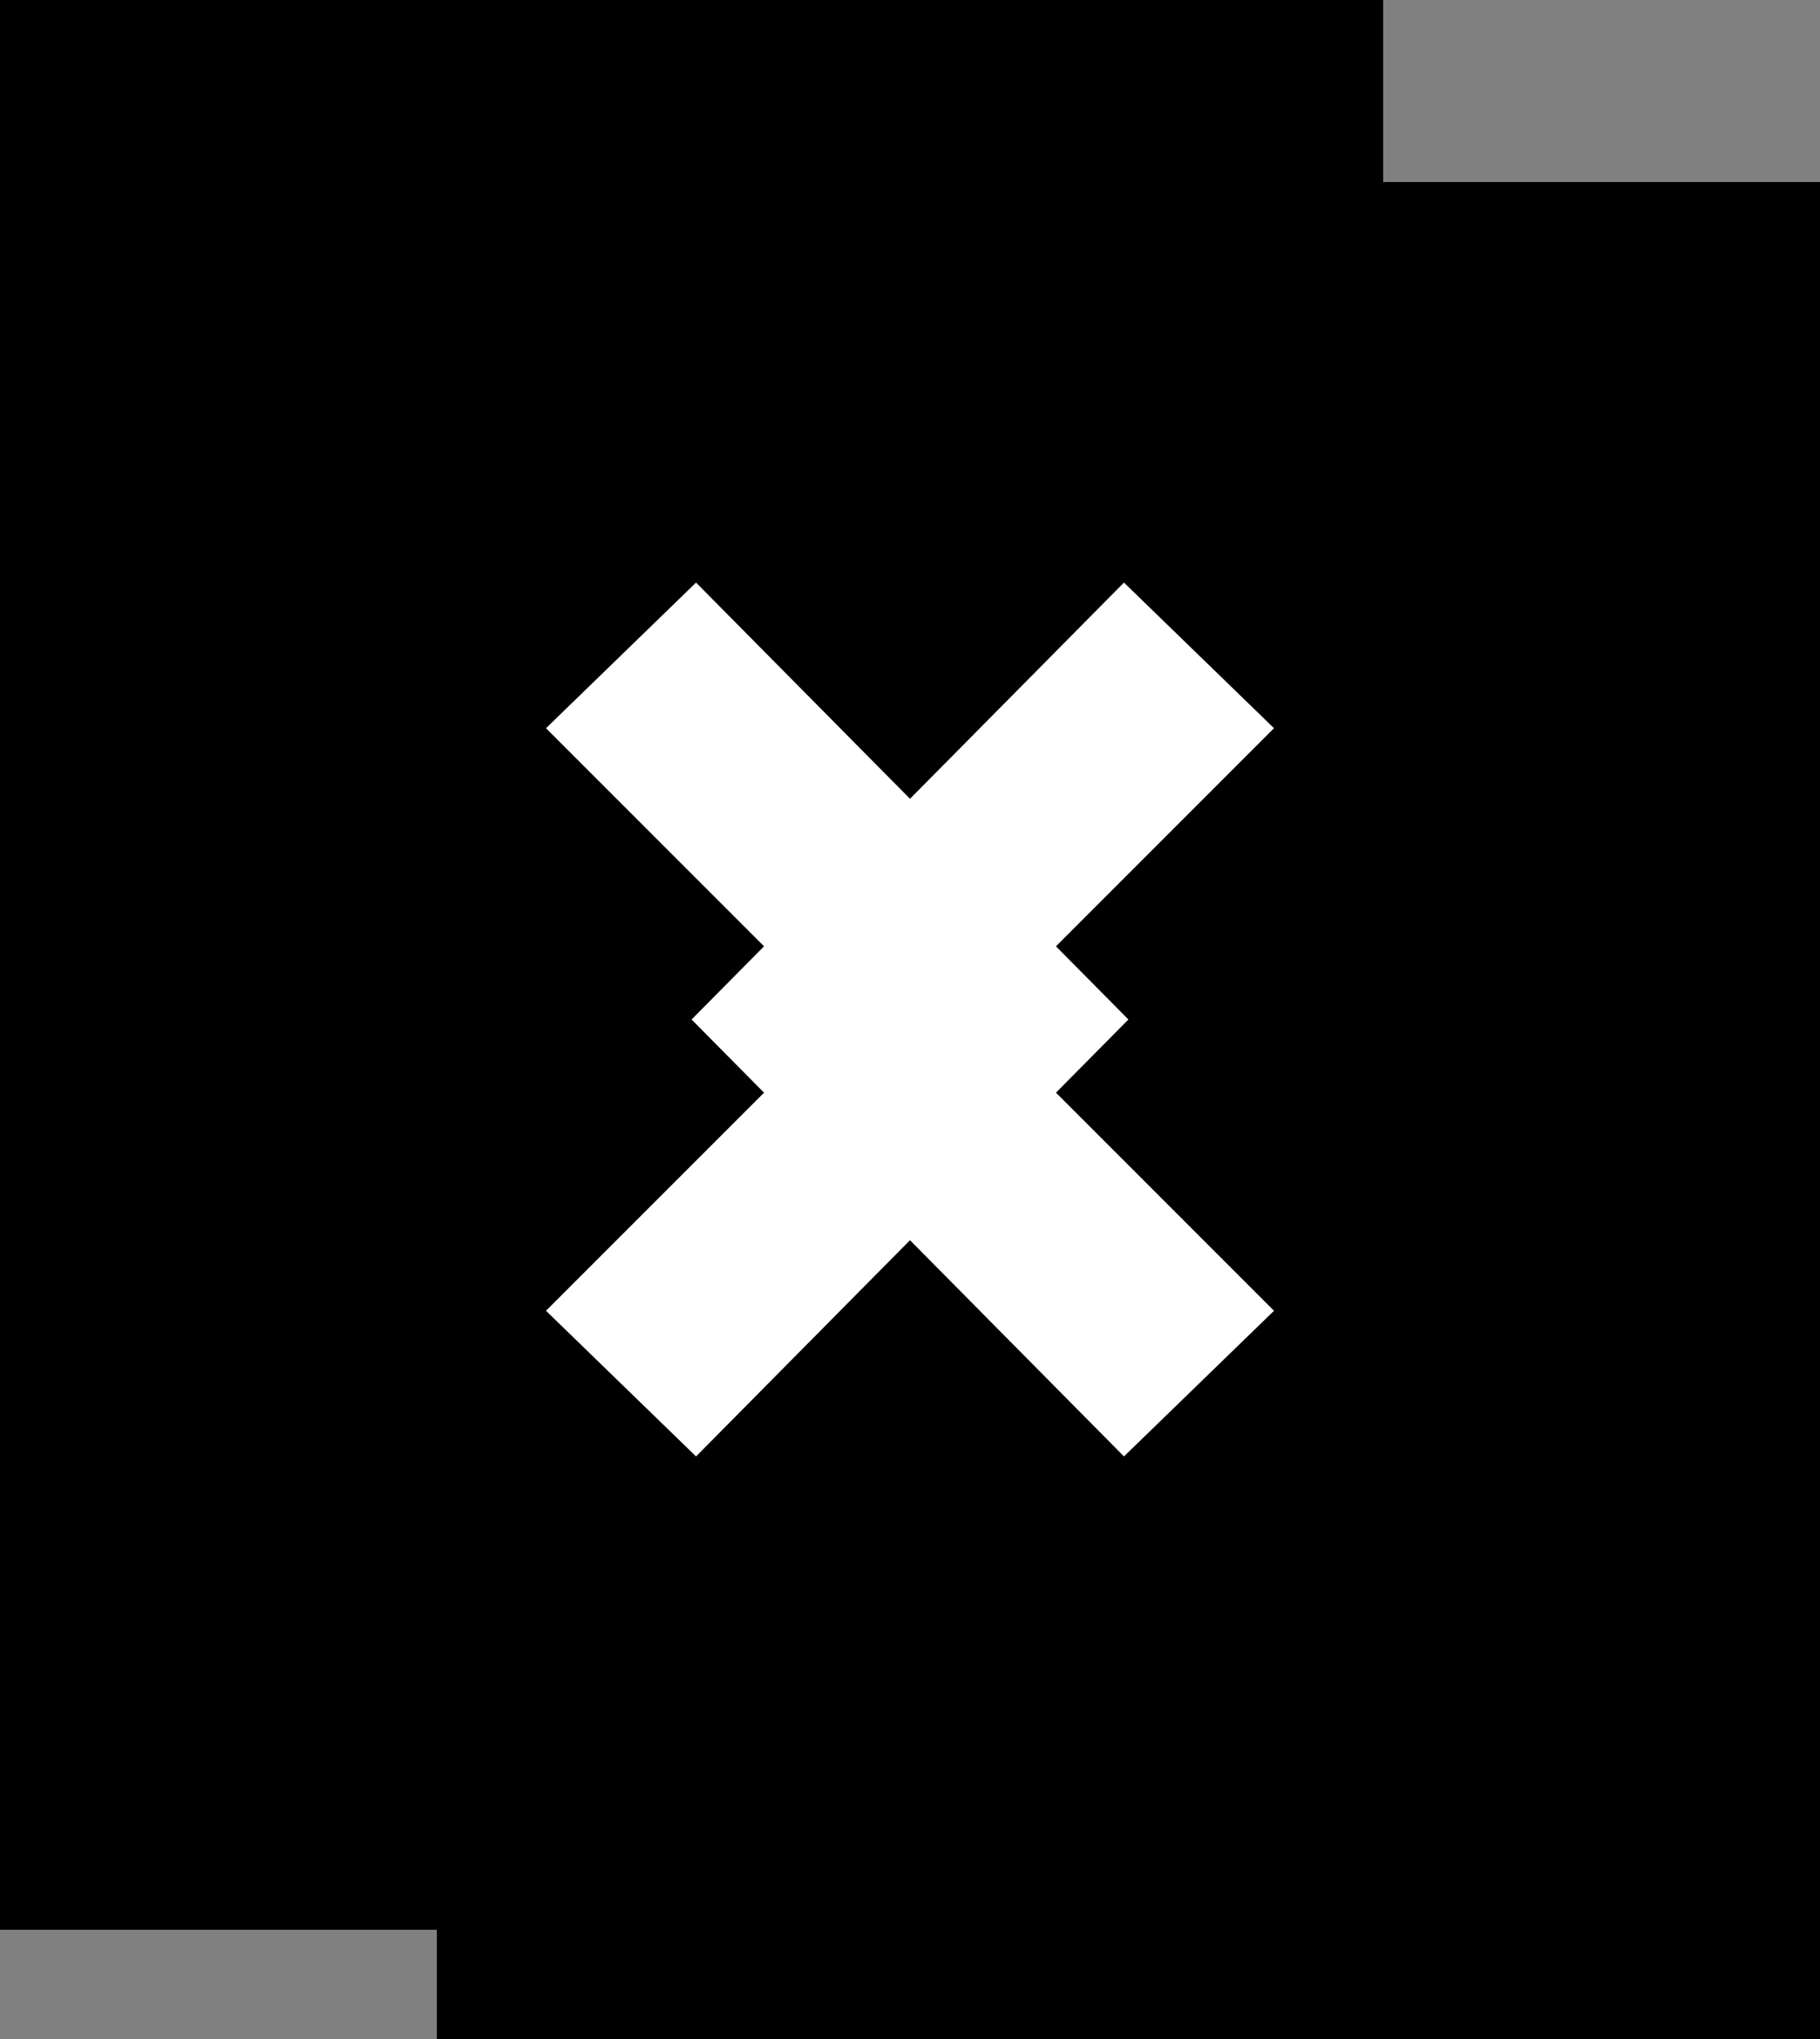
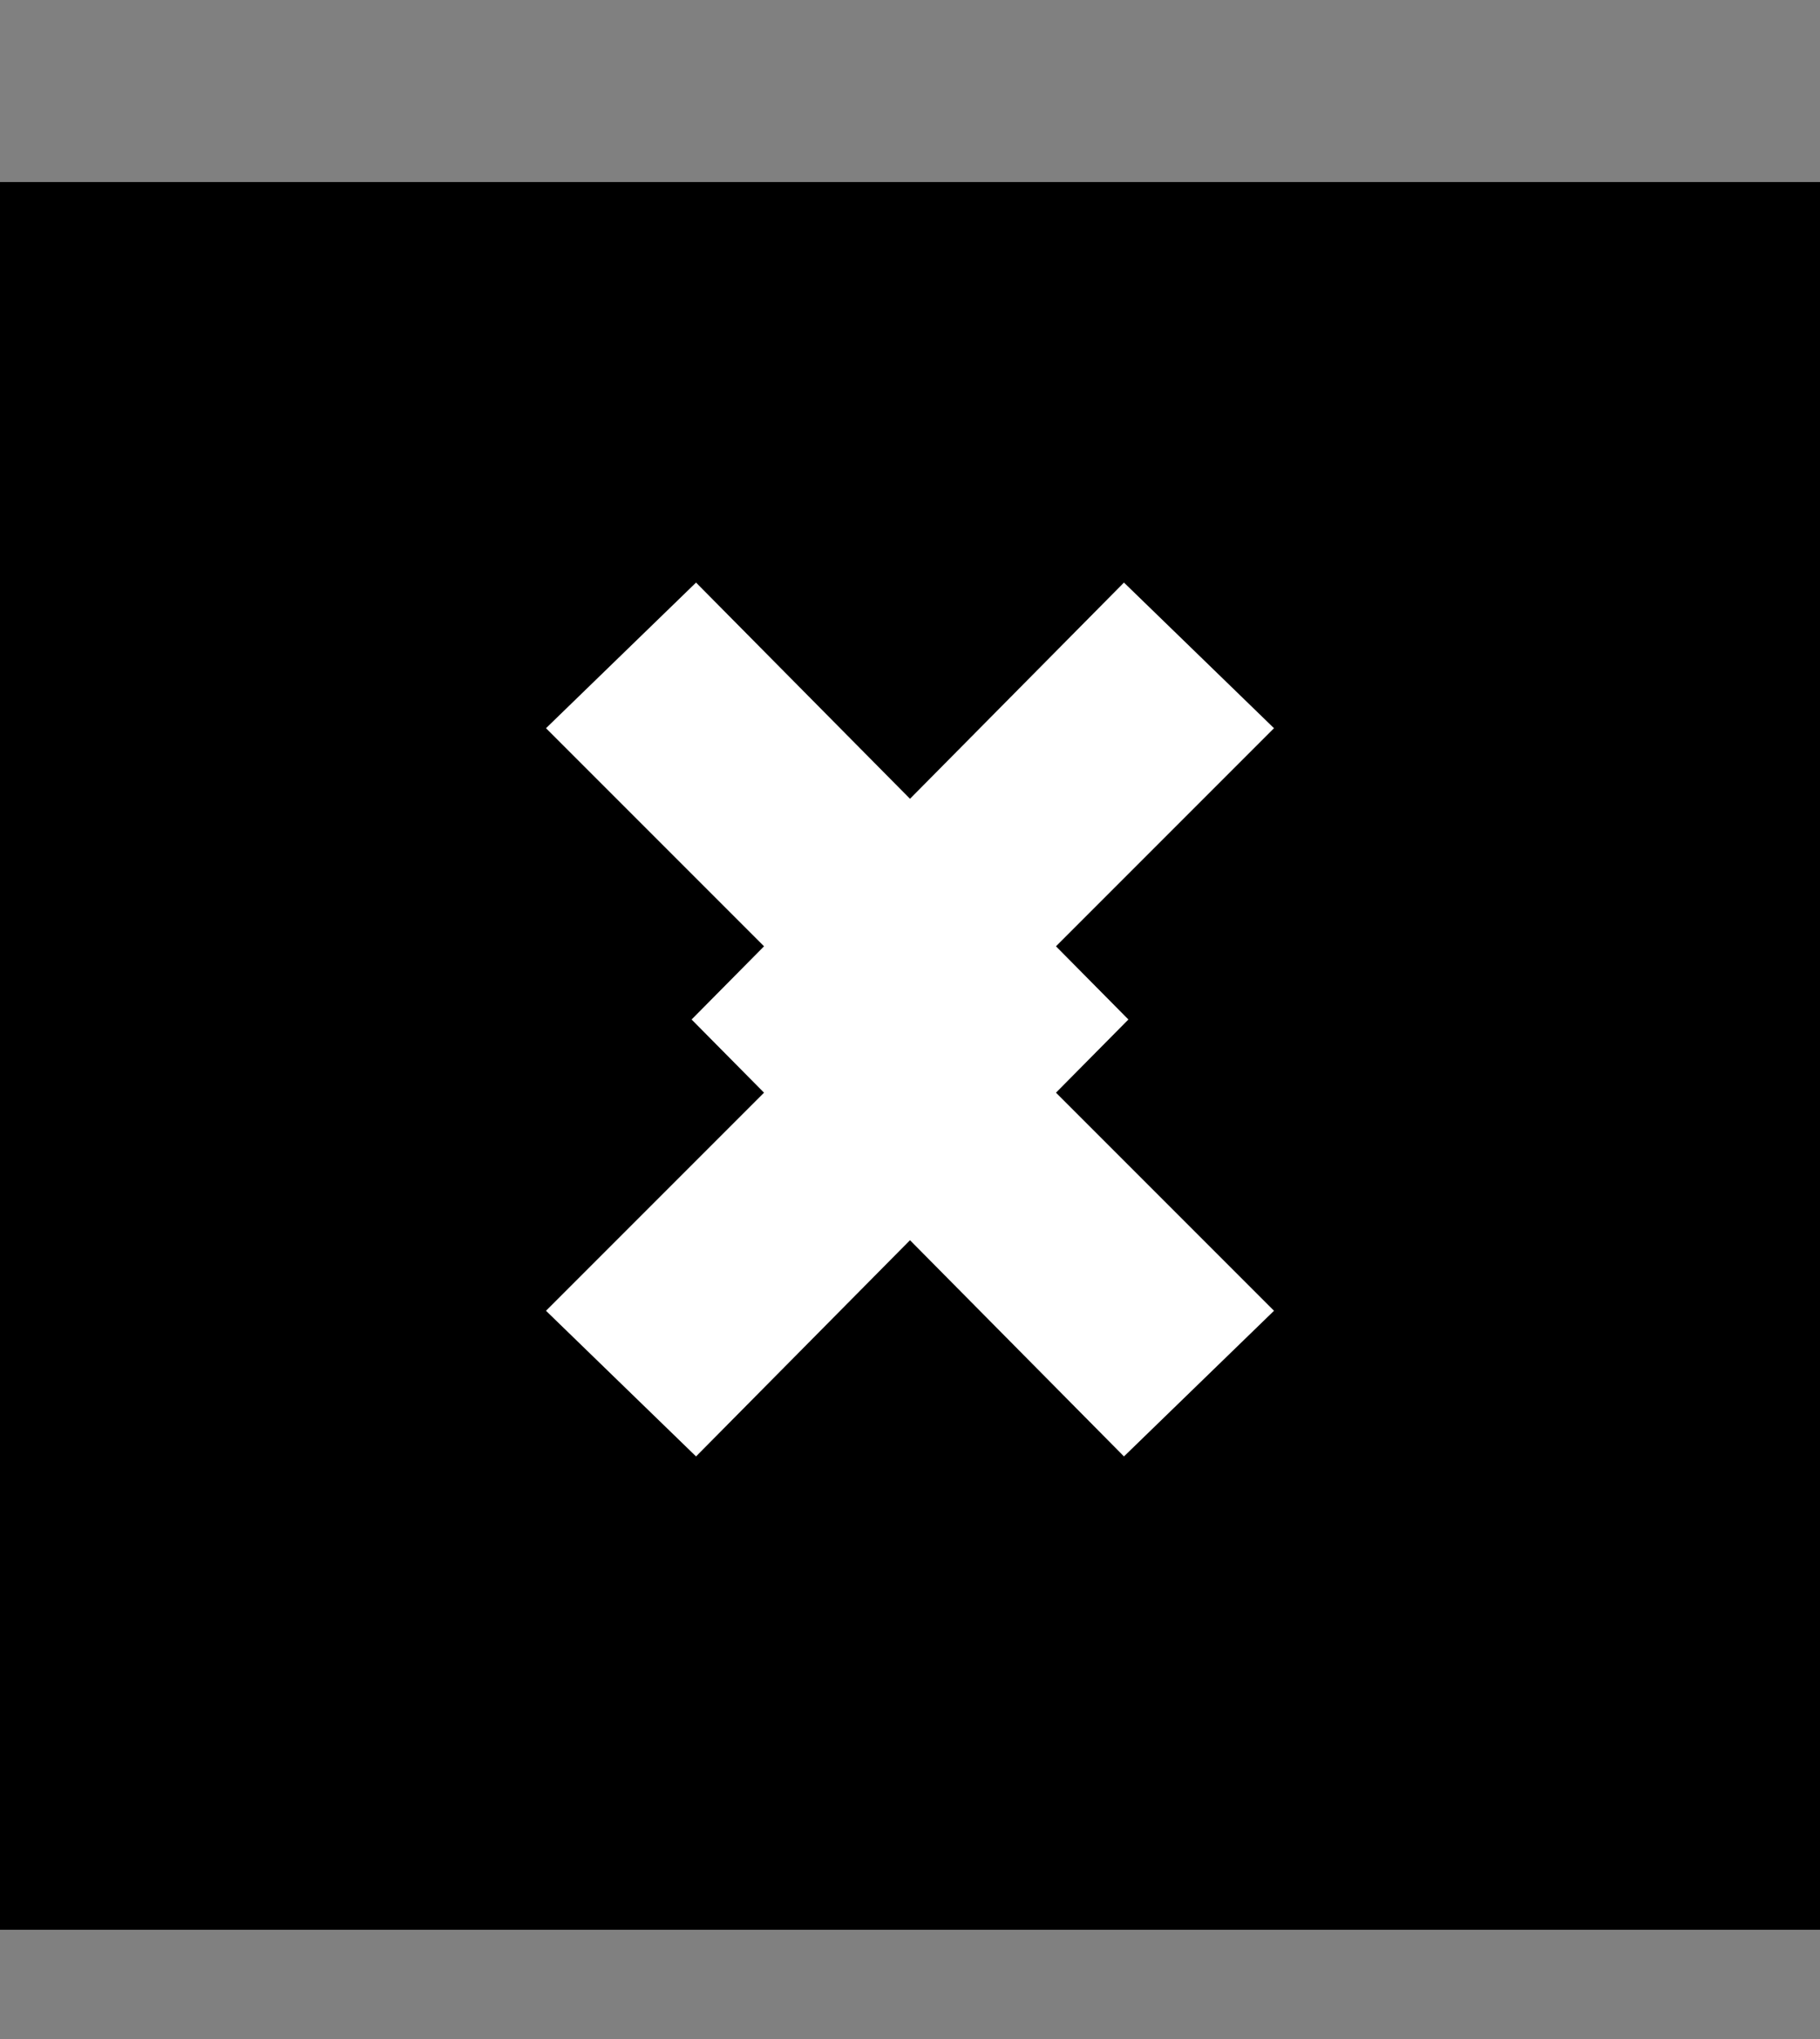
<svg xmlns="http://www.w3.org/2000/svg" fill="none" height="56" viewBox="0 0 50 56" width="50">
  <rect x="0" y="0" width="50" height="56" fill="#808080" stroke="none" />
  <g fill="#000">
    <path d="m0 5h50v48h-50z" />
-     <path d="m0 0h38v53h-38z" />
-     <path d="m12 45h38v11h-38z" />
  </g>
  <path d="m19.122 40-4.122-4 8-8-8-8 4.122-4 11.878 12z" fill="#fff" />
  <path d="m30.878 40 4.122-4-8-8 8-8-4.122-4-11.878 12z" fill="#fff" />
</svg>